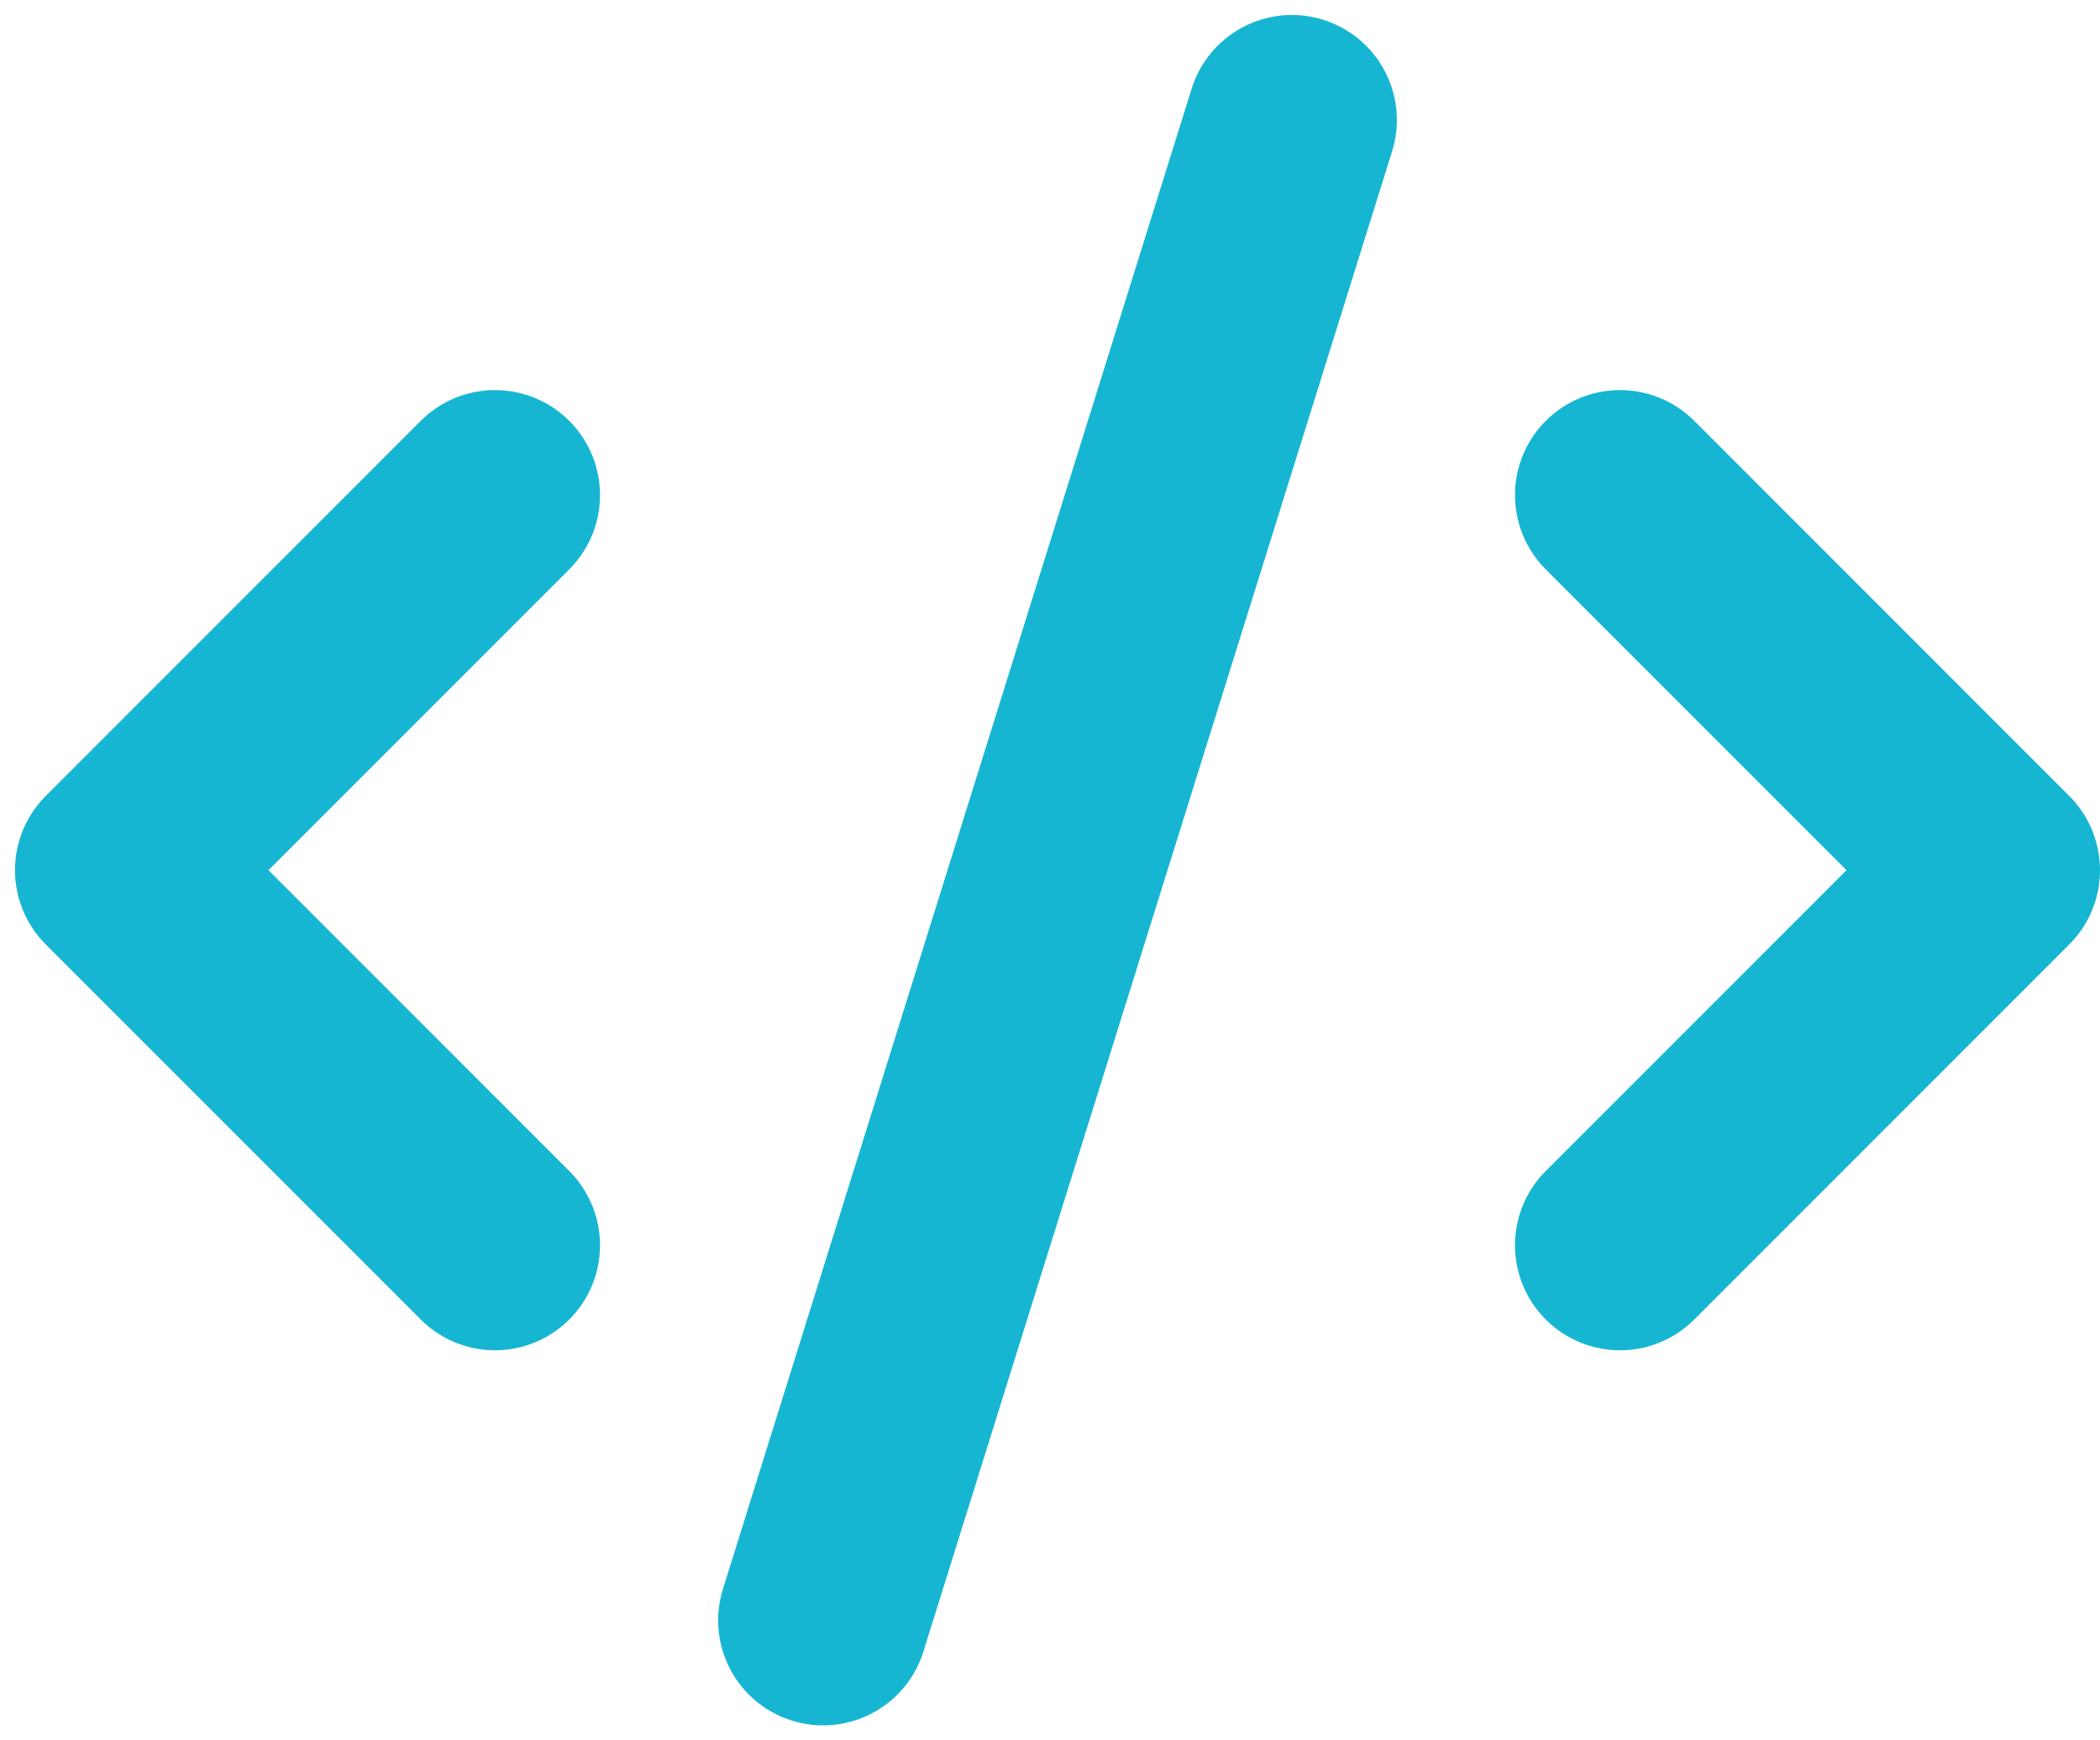
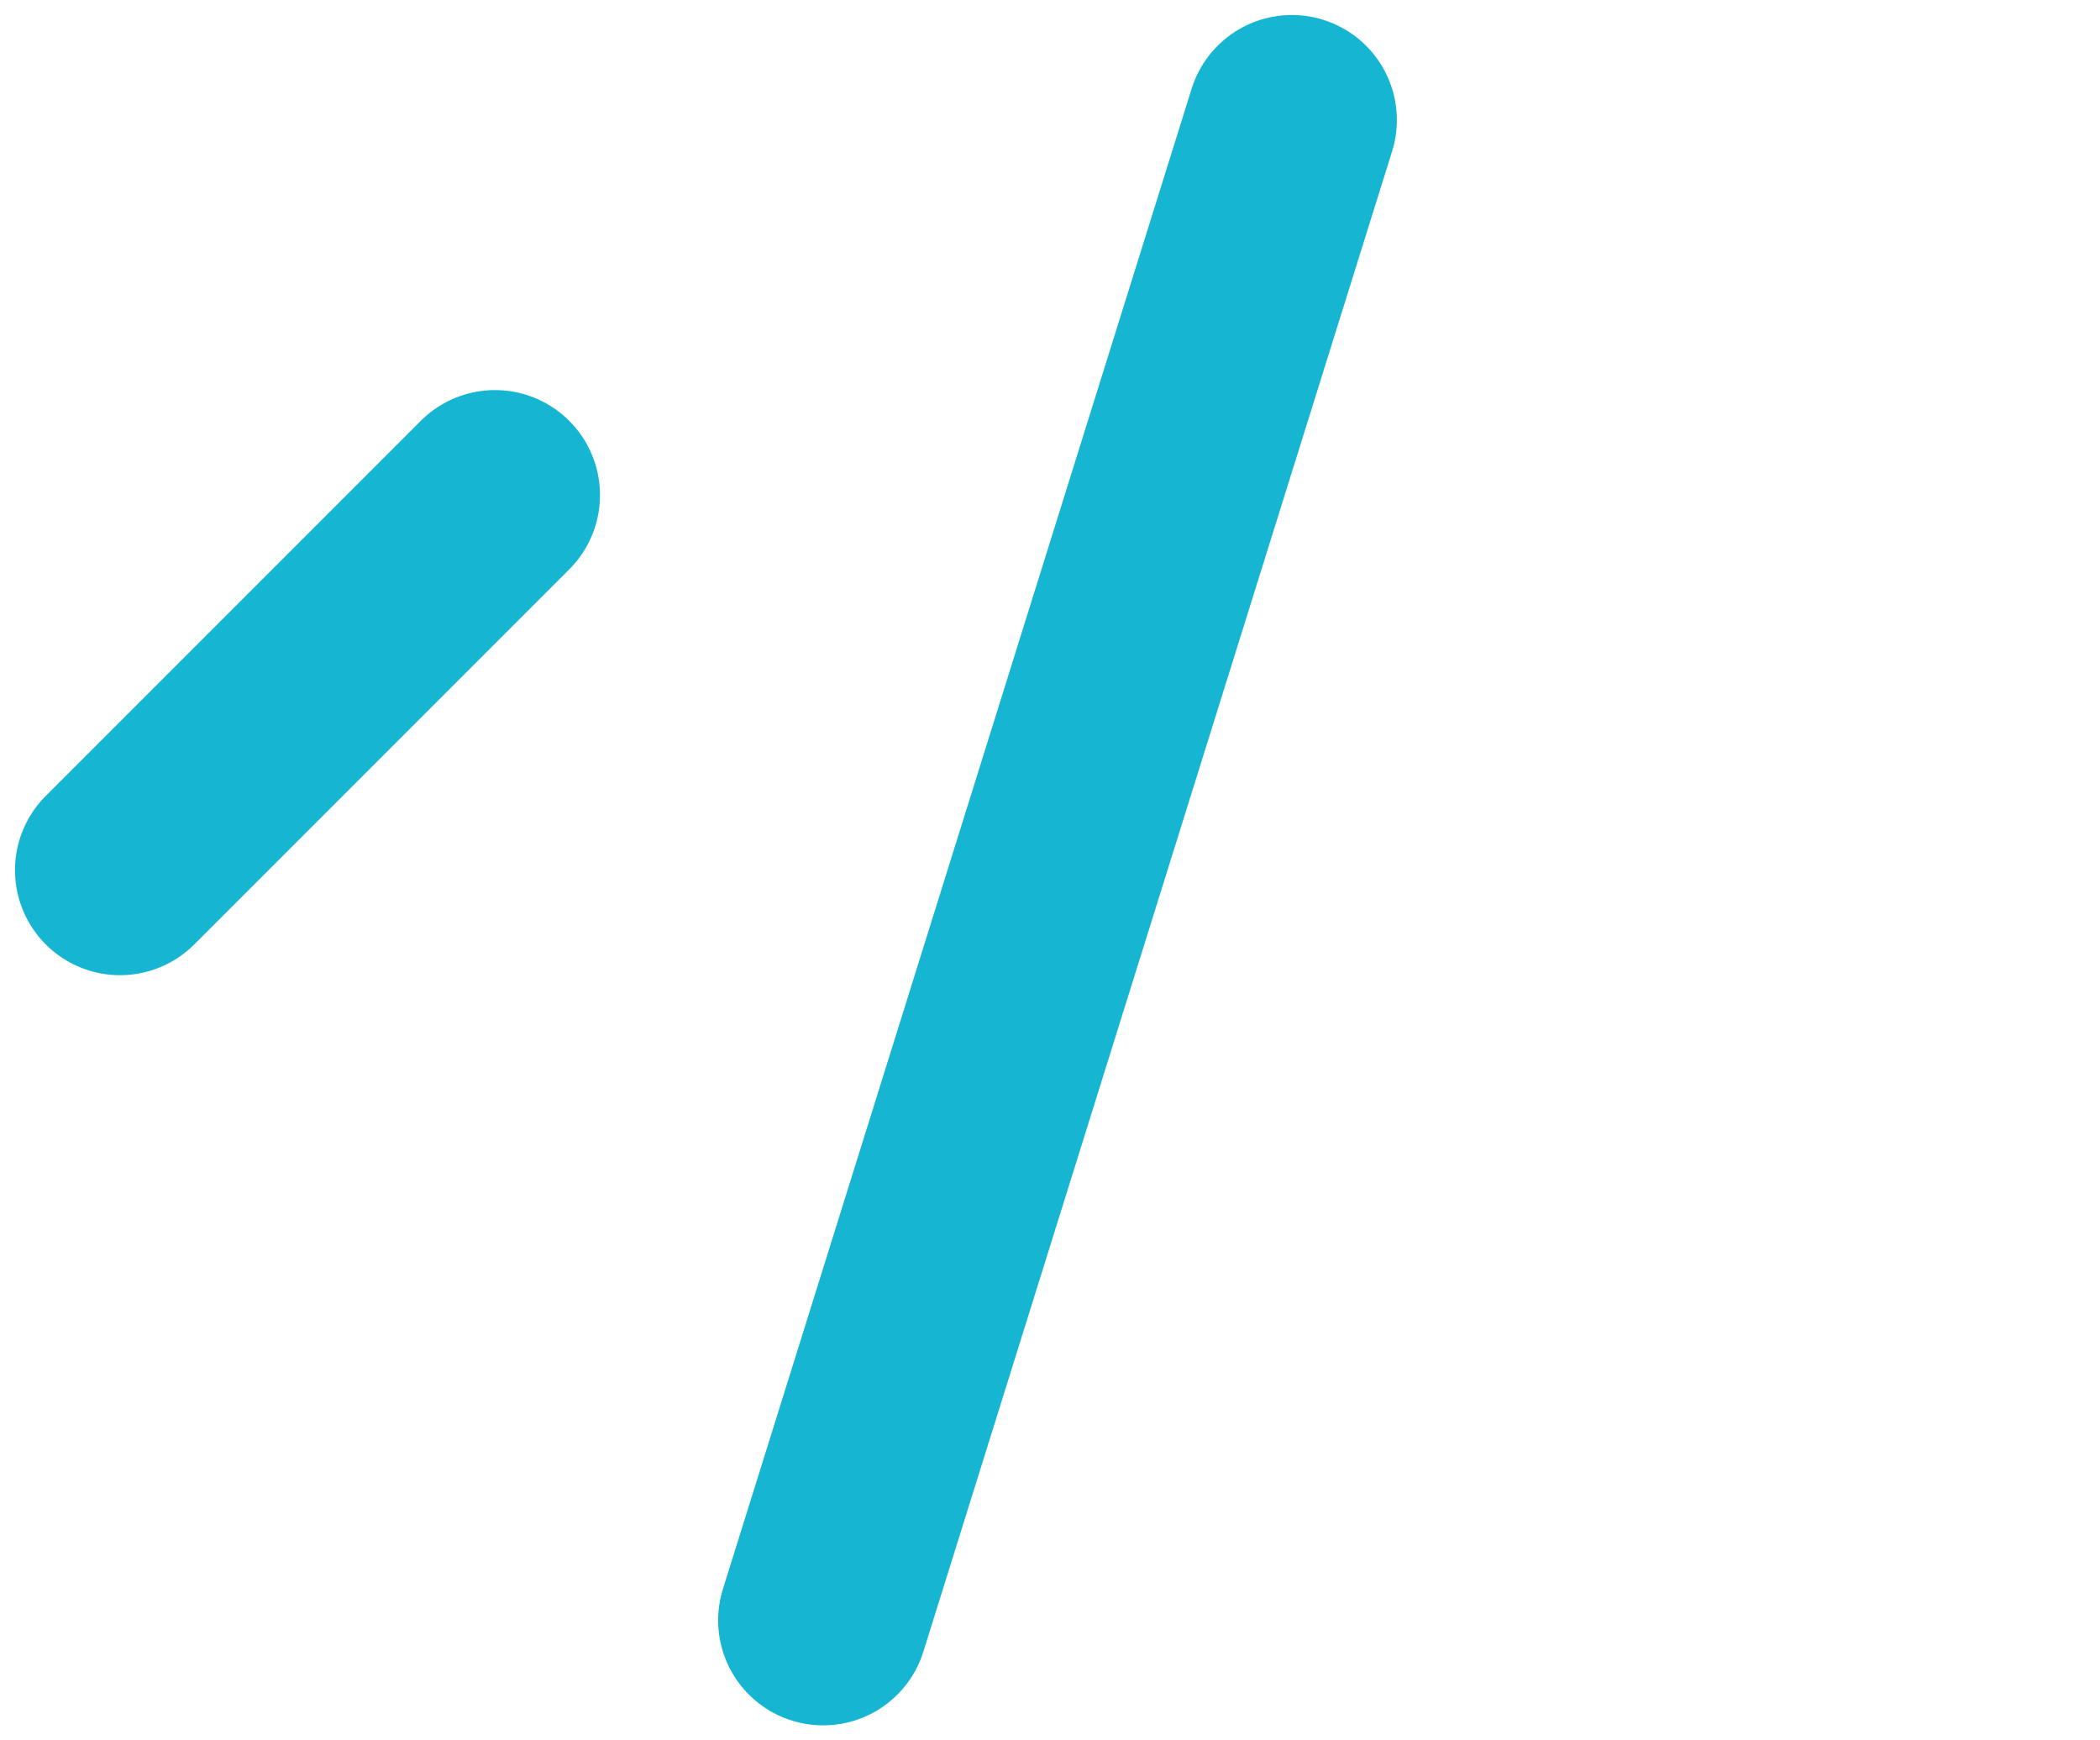
<svg xmlns="http://www.w3.org/2000/svg" width="70" height="58" viewBox="0 0 70 58" fill="none">
-   <path d="M54 41.5L66.5 29L54 16.5" stroke="#16B6D2" stroke-width="7" stroke-linecap="round" stroke-linejoin="round" />
-   <path d="M16.5 16.5L4 29L16.5 41.5" stroke="#16B6D2" stroke-width="7" stroke-linecap="round" stroke-linejoin="round" />
+   <path d="M16.5 16.5L4 29" stroke="#16B6D2" stroke-width="7" stroke-linecap="round" stroke-linejoin="round" />
  <path d="M43.062 4L27.438 54" stroke="#16B6D2" stroke-width="7" stroke-linecap="round" stroke-linejoin="round" />
</svg>